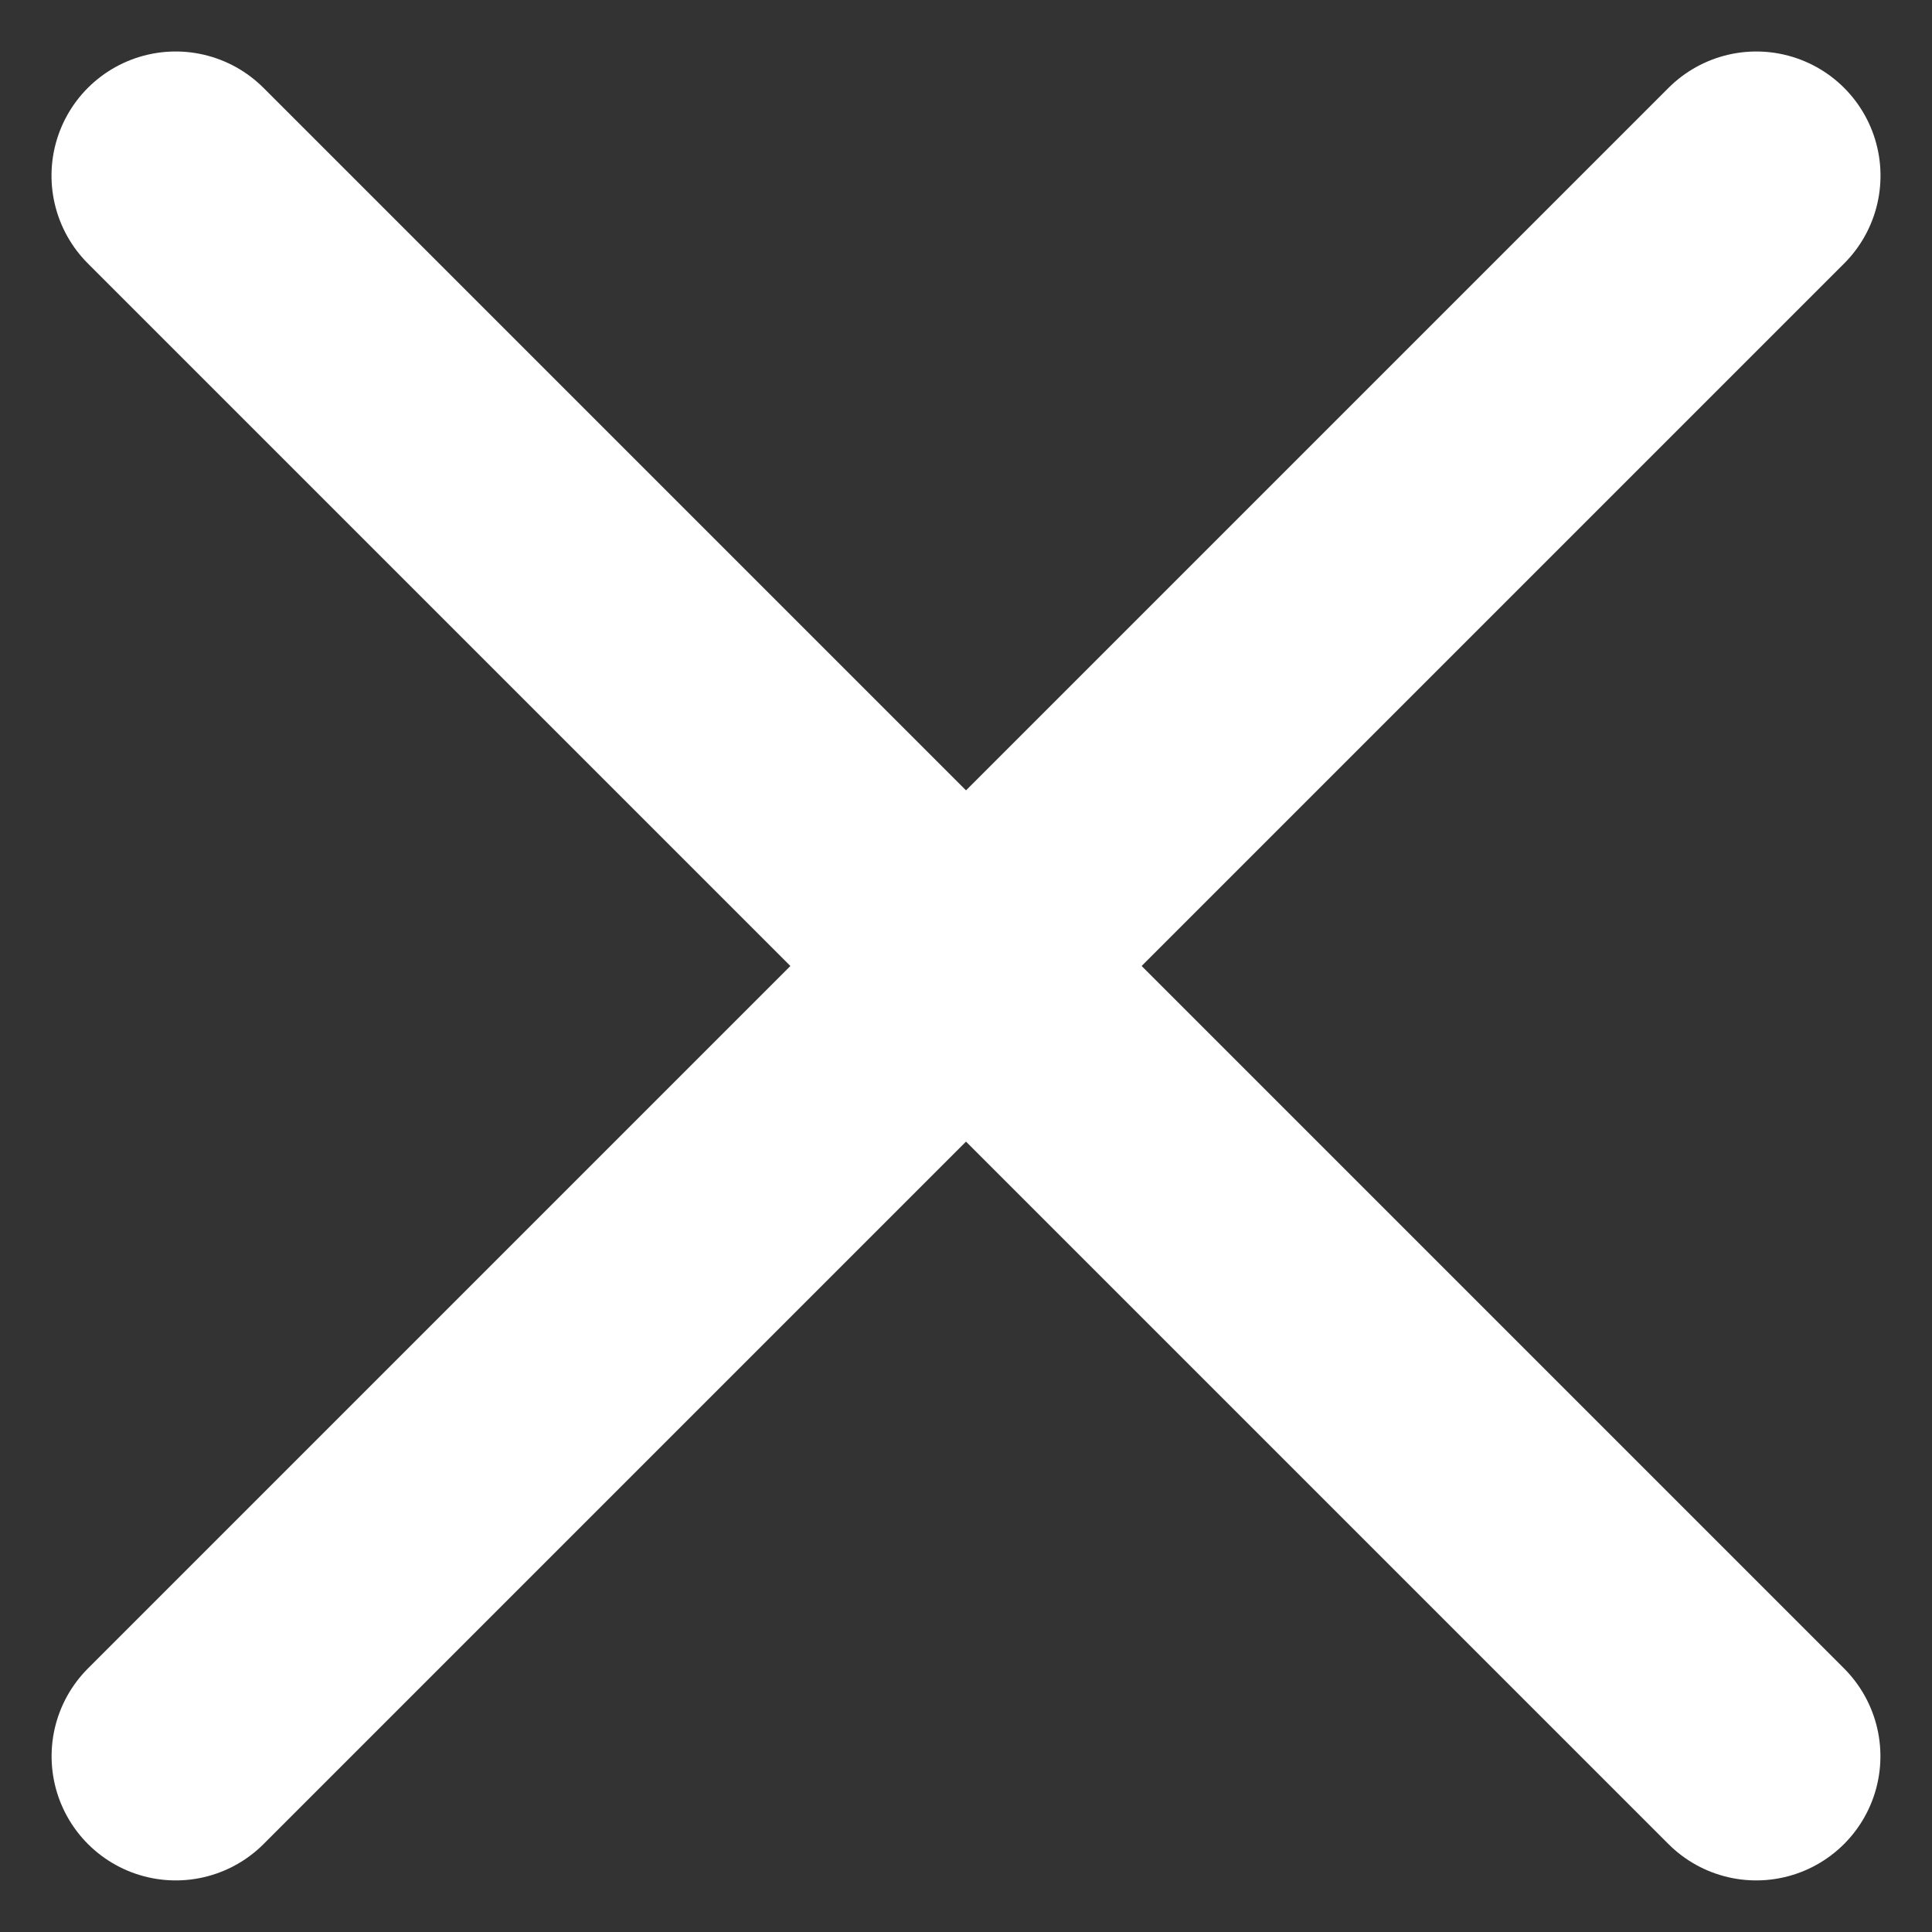
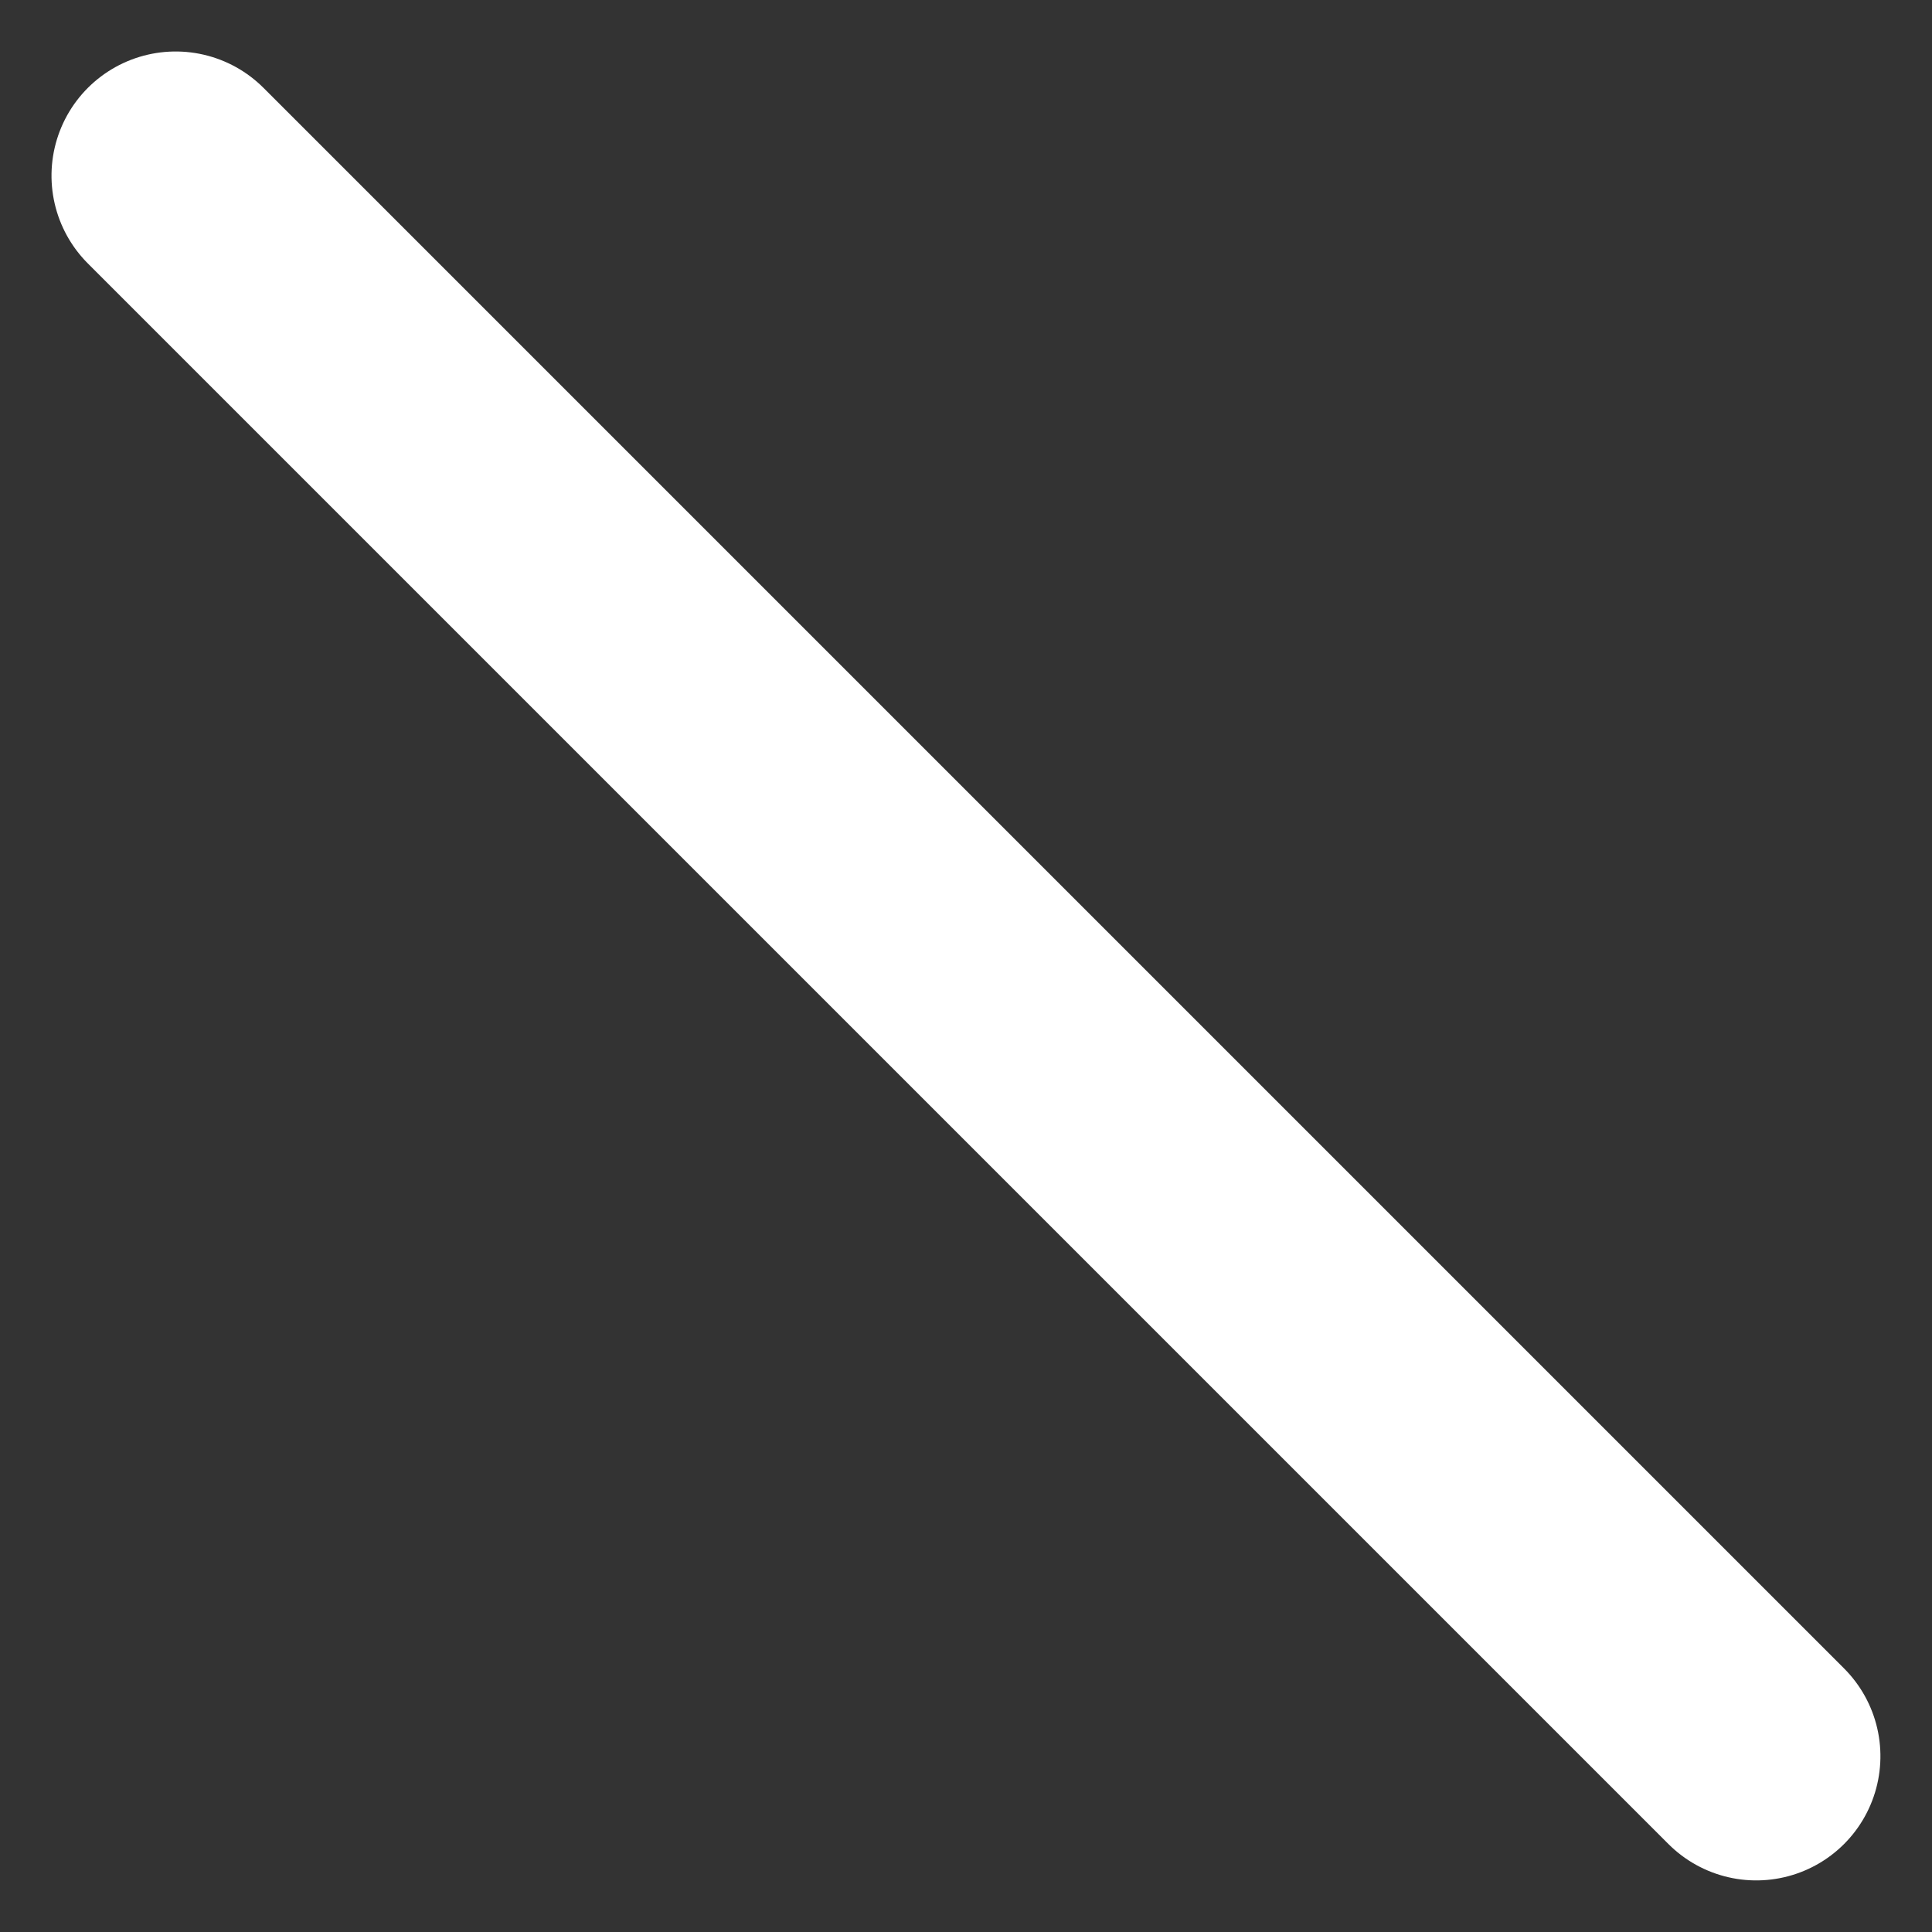
<svg xmlns="http://www.w3.org/2000/svg" width="23.337" height="23.337" viewBox="0 0 23.337 23.337">
  <rect x="0" y="0" width="23.337" height="23.337" fill="#333333" stroke="none" />
  <g id="Group_2864" data-name="Group 2864" transform="translate(-696.832 -28.333)">
    <path id="Icon_feather-menu" data-name="Icon feather-menu" d="M4.5,18h27" transform="translate(708.5 14.545) rotate(45)" fill="none" stroke="#fff" stroke-linecap="round" stroke-linejoin="round" stroke-width="3" />
-     <path id="Icon_feather-menu-2" data-name="Icon feather-menu" d="M0,0H27" transform="translate(718.047 30.455) rotate(135)" fill="none" stroke="#fff" stroke-linecap="round" stroke-linejoin="round" stroke-width="3" />
  </g>
</svg>